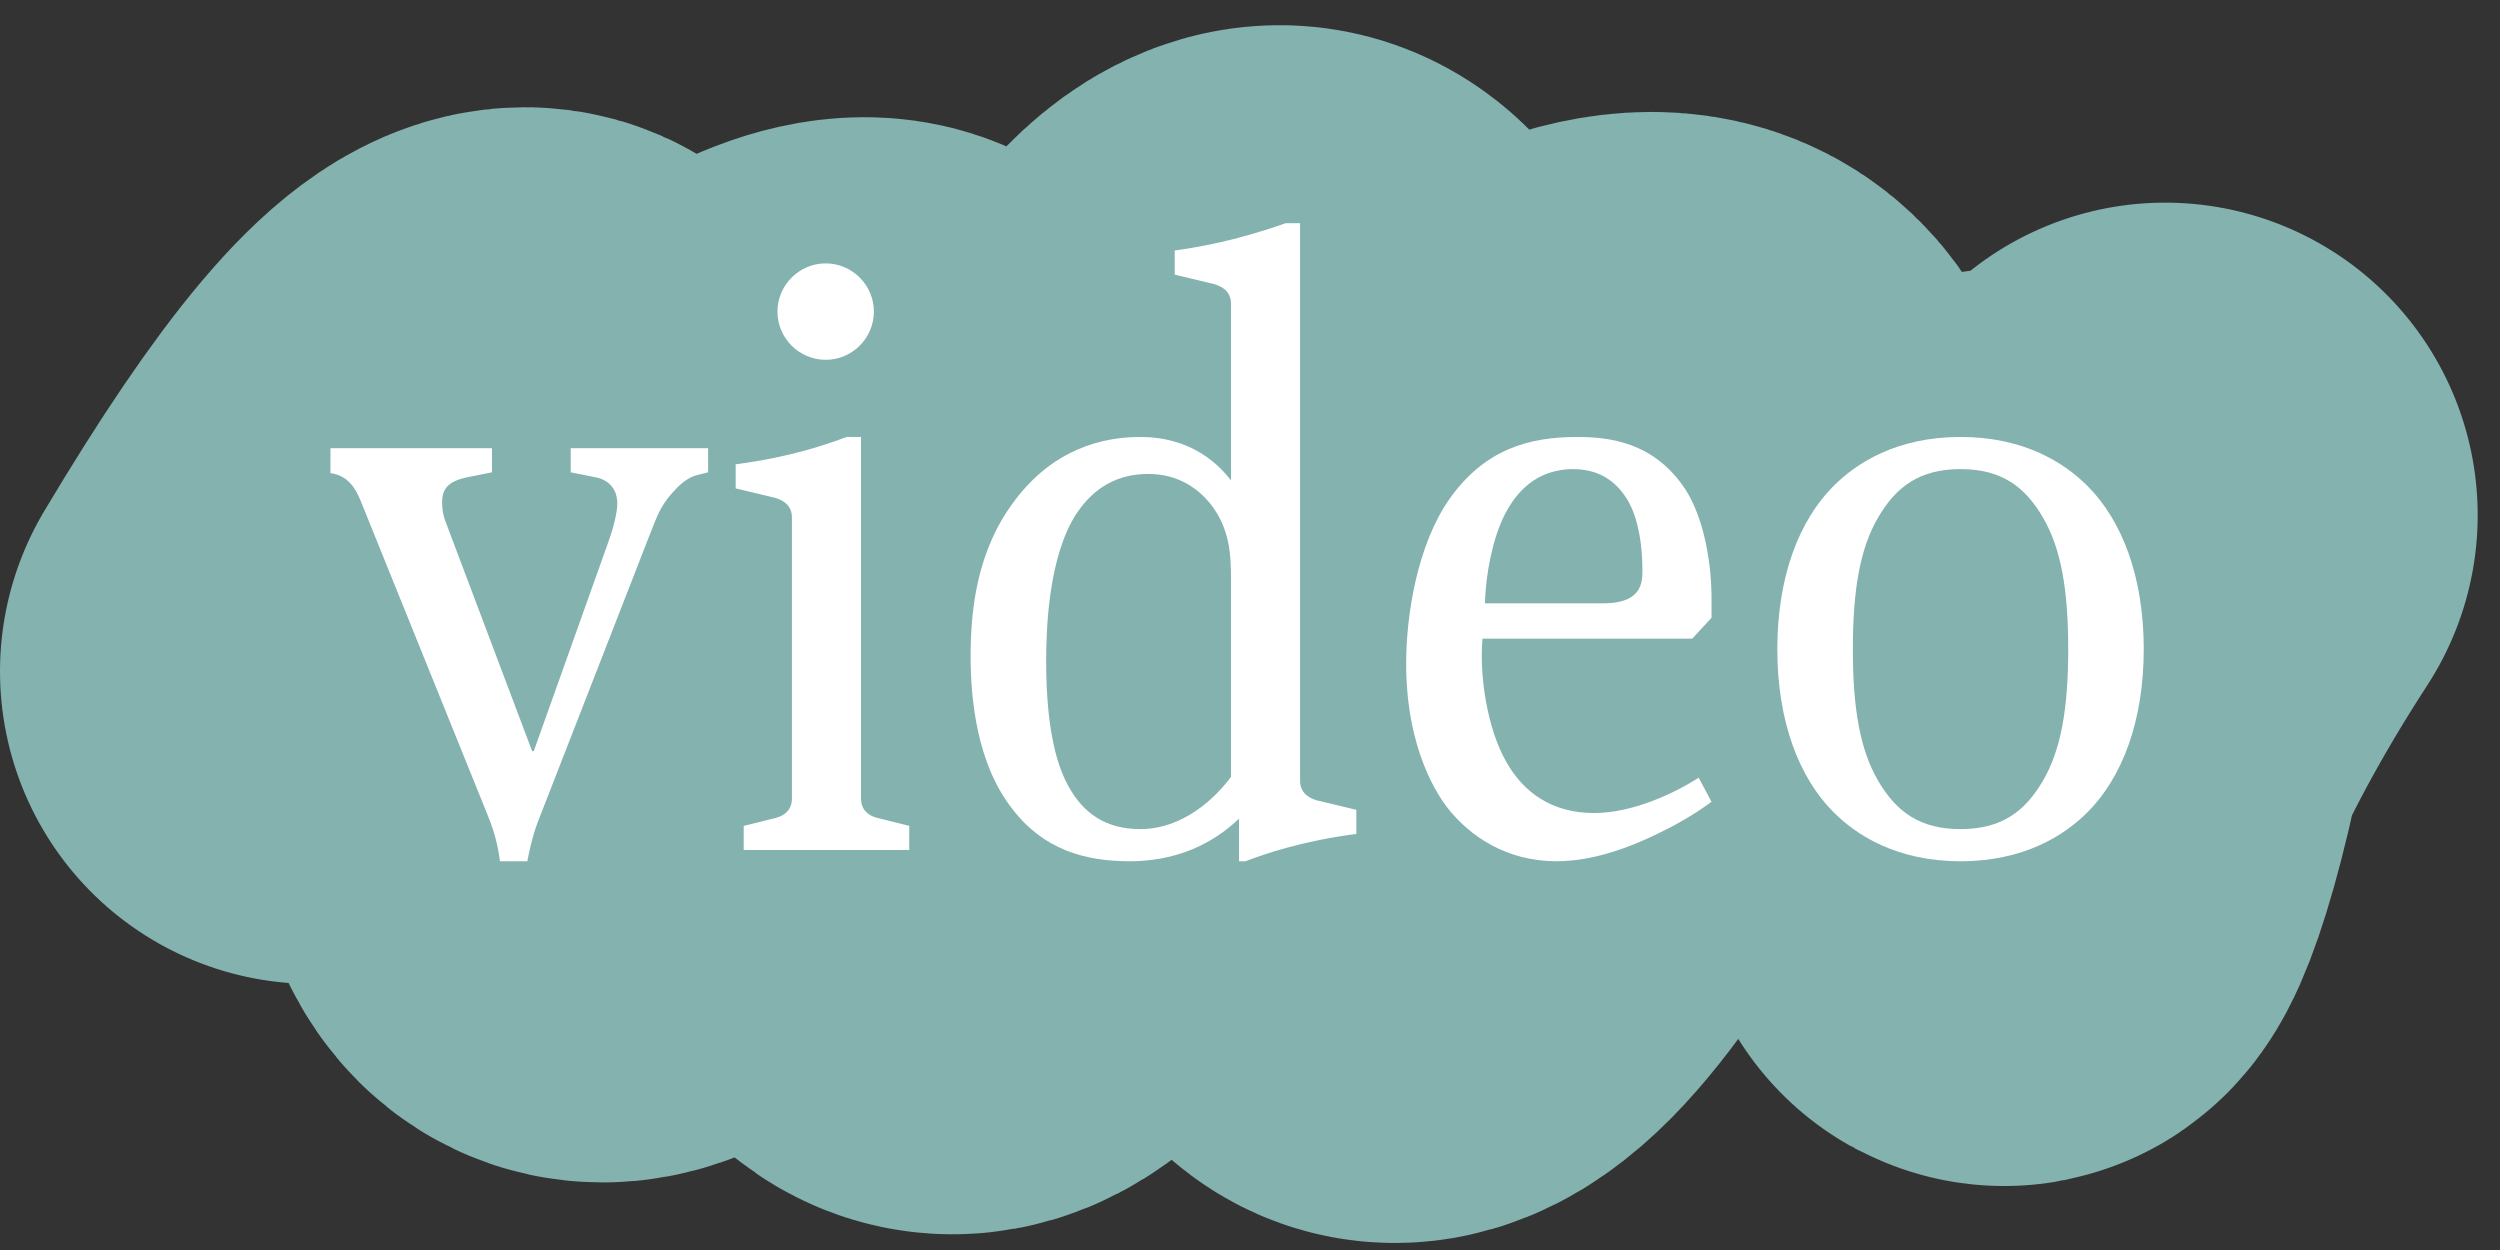
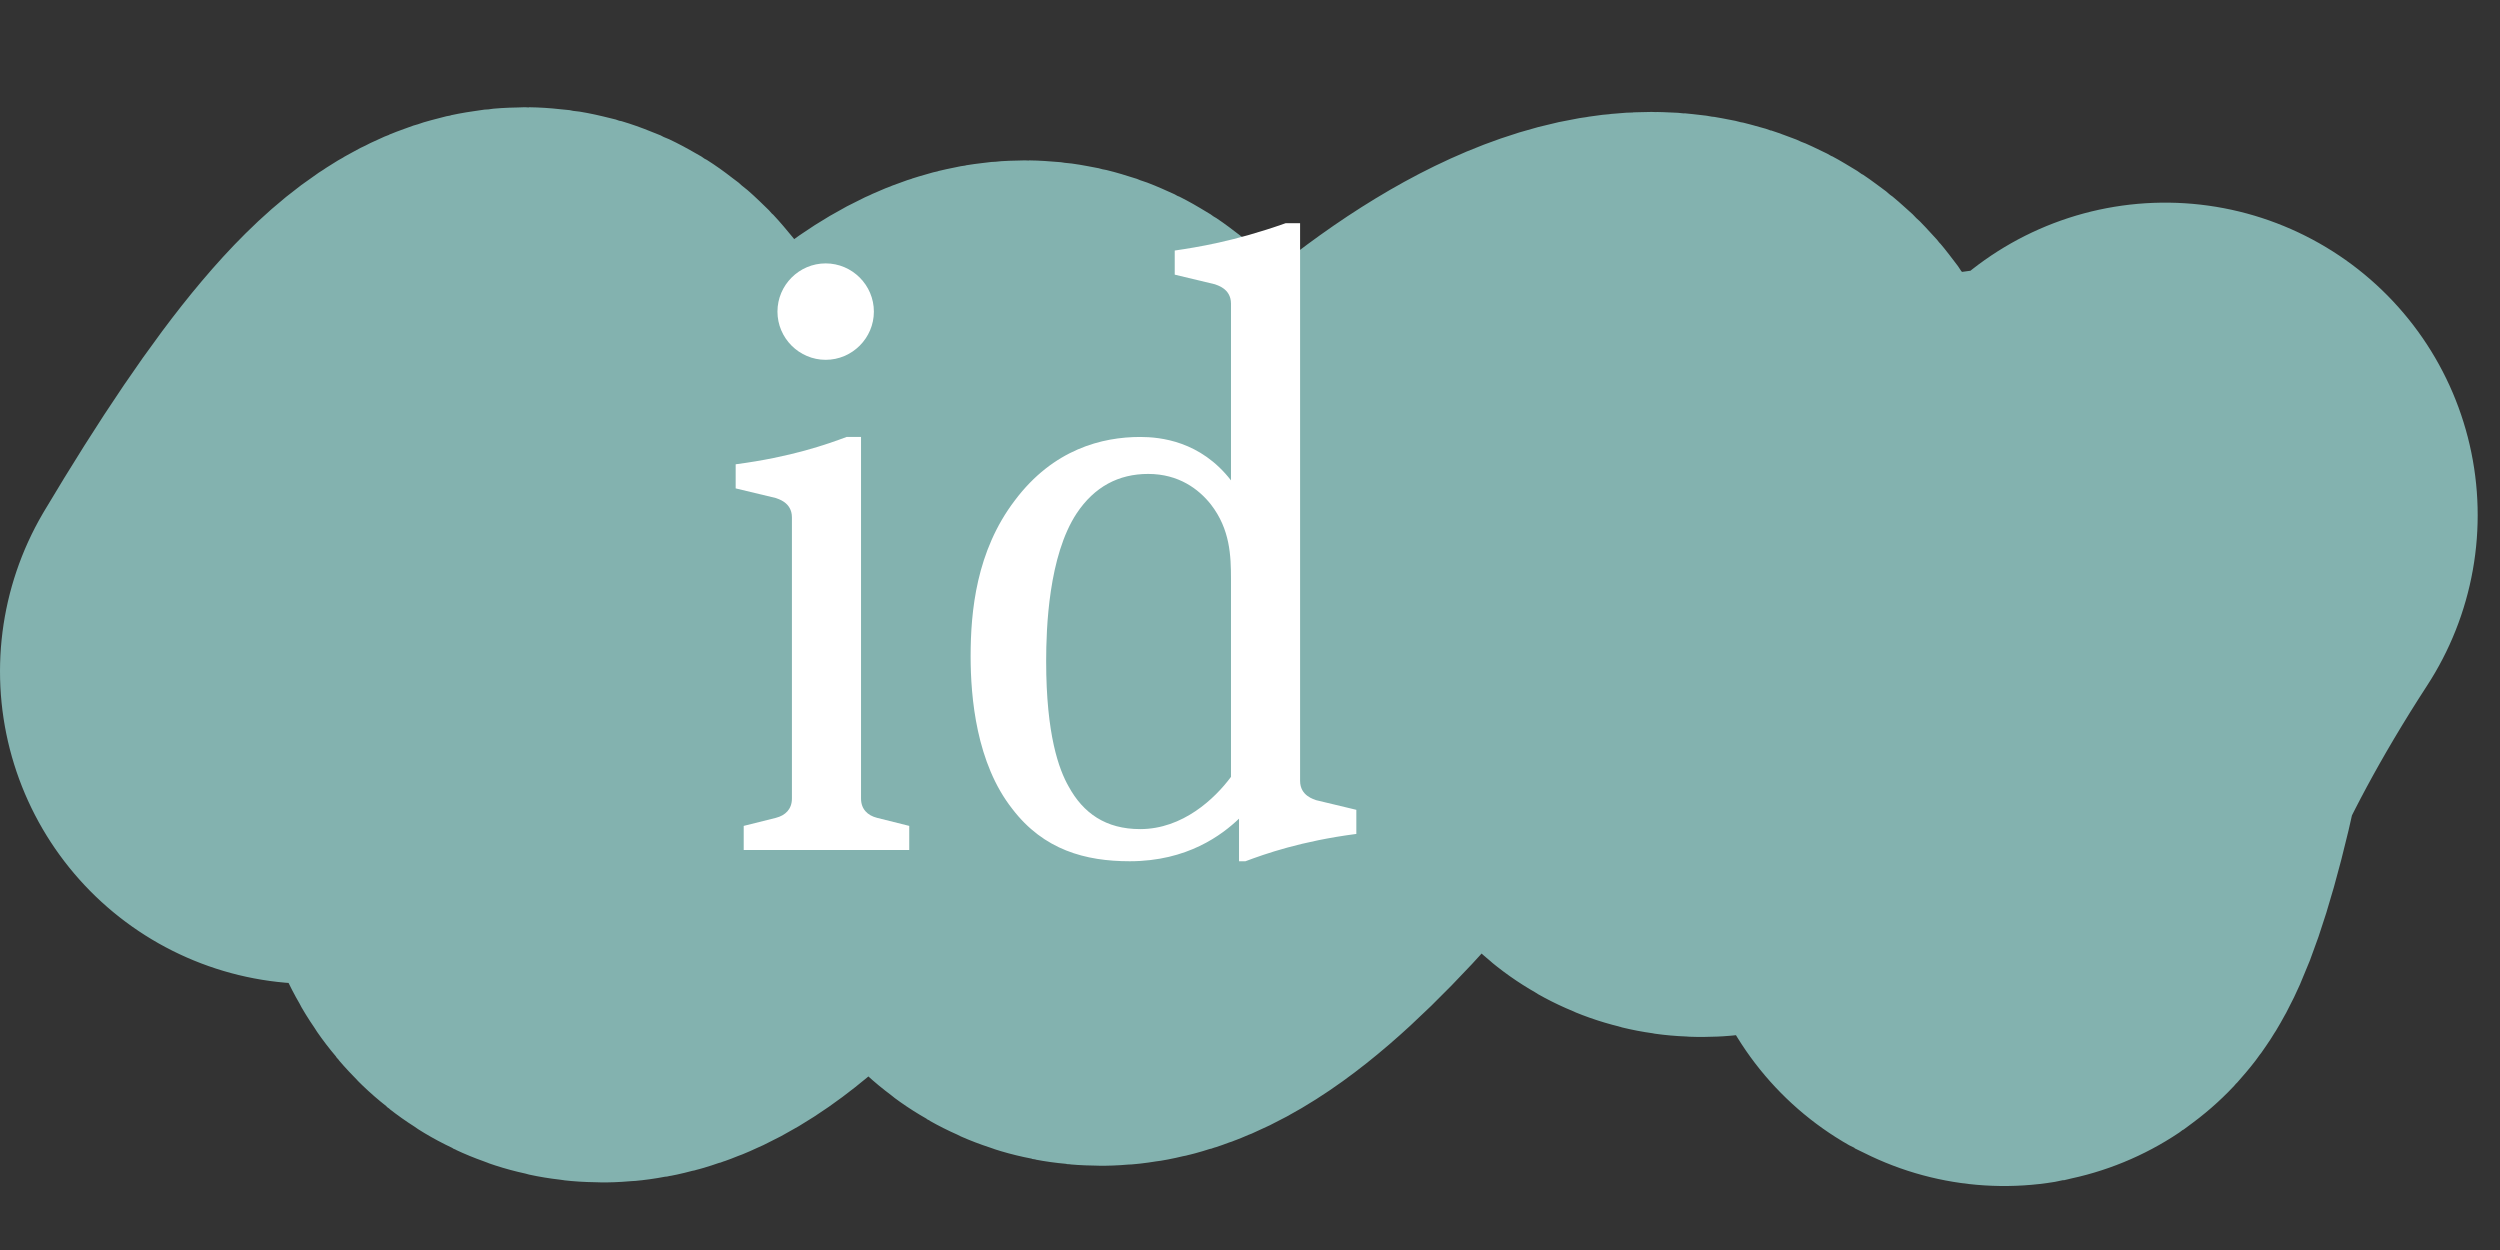
<svg xmlns="http://www.w3.org/2000/svg" width="56" height="28" viewBox="0 0 56 28" fill="none">
  <rect x="0" y="0" width="56" height="28" fill="#333333" stroke="none" />
-   <path d="M9 12.539C8.438 16.425 10.305 16.425 14.6 12.539C19.08 8.654 20.947 8.654 20.2 12.539C18.738 23.873 23.078 21.992 24.618 15.039C26.5 6.54 30.965 3.706 30.218 15.039C29.54 24.277 32.589 21.777 37 12.539" stroke="#83B2AF" stroke-width="14" stroke-linecap="round" />
  <path d="M7 15.039C11.48 7.523 13.347 7.523 12.6 15.039C11.932 20.969 13.799 20.969 18.2 15.039C22.68 9.11 24.547 9.11 23.8 15.039C23.085 20.471 24.951 20.471 29.4 15.039C33.88 9.607 39.247 7.109 38.5 12.541C37.938 15.284 36.305 17.782 40.6 15.039C45.08 12.296 46.947 12.296 46.2 15.039C44.738 23.039 43.304 19.539 48.5 11.539" stroke="#83B2AF" stroke-width="14" stroke-linecap="round" />
-   <path d="M7.402 10.04H11.02V10.58L10.48 10.688C10.03 10.778 9.904 10.958 9.904 11.246C9.904 11.462 9.94 11.588 10.012 11.768L11.92 16.826H11.956L13.612 12.182C13.702 11.948 13.828 11.516 13.828 11.282C13.828 10.814 13.45 10.706 13.324 10.688L12.784 10.58V10.04H15.862V10.58L15.646 10.634C15.394 10.688 15.214 10.868 15.052 11.048C14.782 11.354 14.71 11.588 14.566 11.948L12.118 18.23C12.01 18.5 11.92 18.734 11.812 19.292H11.2C11.182 19.184 11.146 18.788 10.912 18.23L8.068 11.192C7.96 10.94 7.798 10.652 7.402 10.598V10.04Z" fill="white" />
  <path d="M18.963 9.788H19.287V17.888C19.287 18.122 19.431 18.266 19.647 18.32L20.367 18.5V19.04H16.659V18.5L17.379 18.32C17.595 18.266 17.739 18.122 17.739 17.888V11.588C17.739 11.246 17.415 11.174 17.379 11.156L16.479 10.94V10.4C17.721 10.238 18.531 9.95 18.963 9.788ZM17.415 6.98C17.415 6.386 17.901 5.9 18.495 5.9C19.089 5.9 19.575 6.386 19.575 6.98C19.575 7.574 19.089 8.06 18.495 8.06C17.901 8.06 17.415 7.574 17.415 6.98Z" fill="white" />
  <path d="M28.798 5H29.122V17.492C29.122 17.834 29.446 17.906 29.482 17.924L30.382 18.14V18.68C29.14 18.842 28.33 19.13 27.898 19.292H27.754V18.338C27.376 18.698 26.602 19.292 25.306 19.292C24.316 19.292 23.38 19.04 22.678 18.122C21.868 17.096 21.742 15.62 21.742 14.702C21.742 13.694 21.868 12.344 22.732 11.21C23.596 10.058 24.694 9.788 25.54 9.788C25.99 9.788 26.89 9.878 27.574 10.76V6.8C27.574 6.458 27.25 6.386 27.214 6.368L26.314 6.152V5.612C26.8 5.54 27.628 5.414 28.798 5ZM27.574 17.402V12.974C27.574 12.452 27.556 11.858 27.124 11.3C26.854 10.958 26.404 10.616 25.72 10.616C25.054 10.616 24.514 10.904 24.118 11.498C23.488 12.452 23.434 14.072 23.434 14.81C23.434 16.466 23.722 17.24 23.938 17.618C24.262 18.212 24.766 18.572 25.54 18.572C26.494 18.572 27.214 17.888 27.574 17.402Z" fill="white" />
-   <path d="M38.05 17.42L38.338 17.96C37.924 18.266 37.474 18.518 36.97 18.752C35.998 19.202 35.314 19.292 34.864 19.292C33.748 19.292 32.92 18.734 32.416 18.086C32.254 17.87 31.498 16.844 31.498 14.864C31.498 13.766 31.75 12.2 32.47 11.174C33.262 10.058 34.252 9.788 35.332 9.788C36.034 9.788 37.06 9.896 37.762 10.976C38.194 11.66 38.338 12.686 38.338 13.388V13.838L37.906 14.306H33.208C33.136 15.08 33.298 16.304 33.748 17.078C34.126 17.744 34.756 18.212 35.71 18.212C36.556 18.212 37.492 17.78 38.05 17.42ZM33.262 13.514H35.926C36.142 13.514 36.43 13.478 36.592 13.334C36.79 13.172 36.79 12.938 36.79 12.758C36.79 12.218 36.7 11.66 36.502 11.282C36.322 10.94 35.962 10.508 35.242 10.508C34.738 10.508 34.126 10.706 33.712 11.516C33.442 12.038 33.28 12.848 33.262 13.514Z" fill="white" />
-   <path d="M43.916 9.788C45.338 9.788 46.238 10.364 46.76 10.886C47.534 11.66 48.02 12.92 48.02 14.54C48.02 16.16 47.534 17.42 46.76 18.194C46.238 18.716 45.338 19.292 43.916 19.292C42.494 19.292 41.594 18.716 41.072 18.194C40.298 17.42 39.812 16.16 39.812 14.54C39.812 12.92 40.298 11.66 41.072 10.886C41.594 10.364 42.494 9.788 43.916 9.788ZM43.916 18.572C44.816 18.572 45.356 18.194 45.77 17.474C46.166 16.79 46.328 15.872 46.328 14.54C46.328 13.208 46.166 12.29 45.77 11.606C45.356 10.886 44.816 10.508 43.916 10.508C43.016 10.508 42.476 10.886 42.062 11.606C41.666 12.29 41.504 13.208 41.504 14.54C41.504 15.872 41.666 16.79 42.062 17.474C42.476 18.194 43.016 18.572 43.916 18.572Z" fill="white" />
</svg>